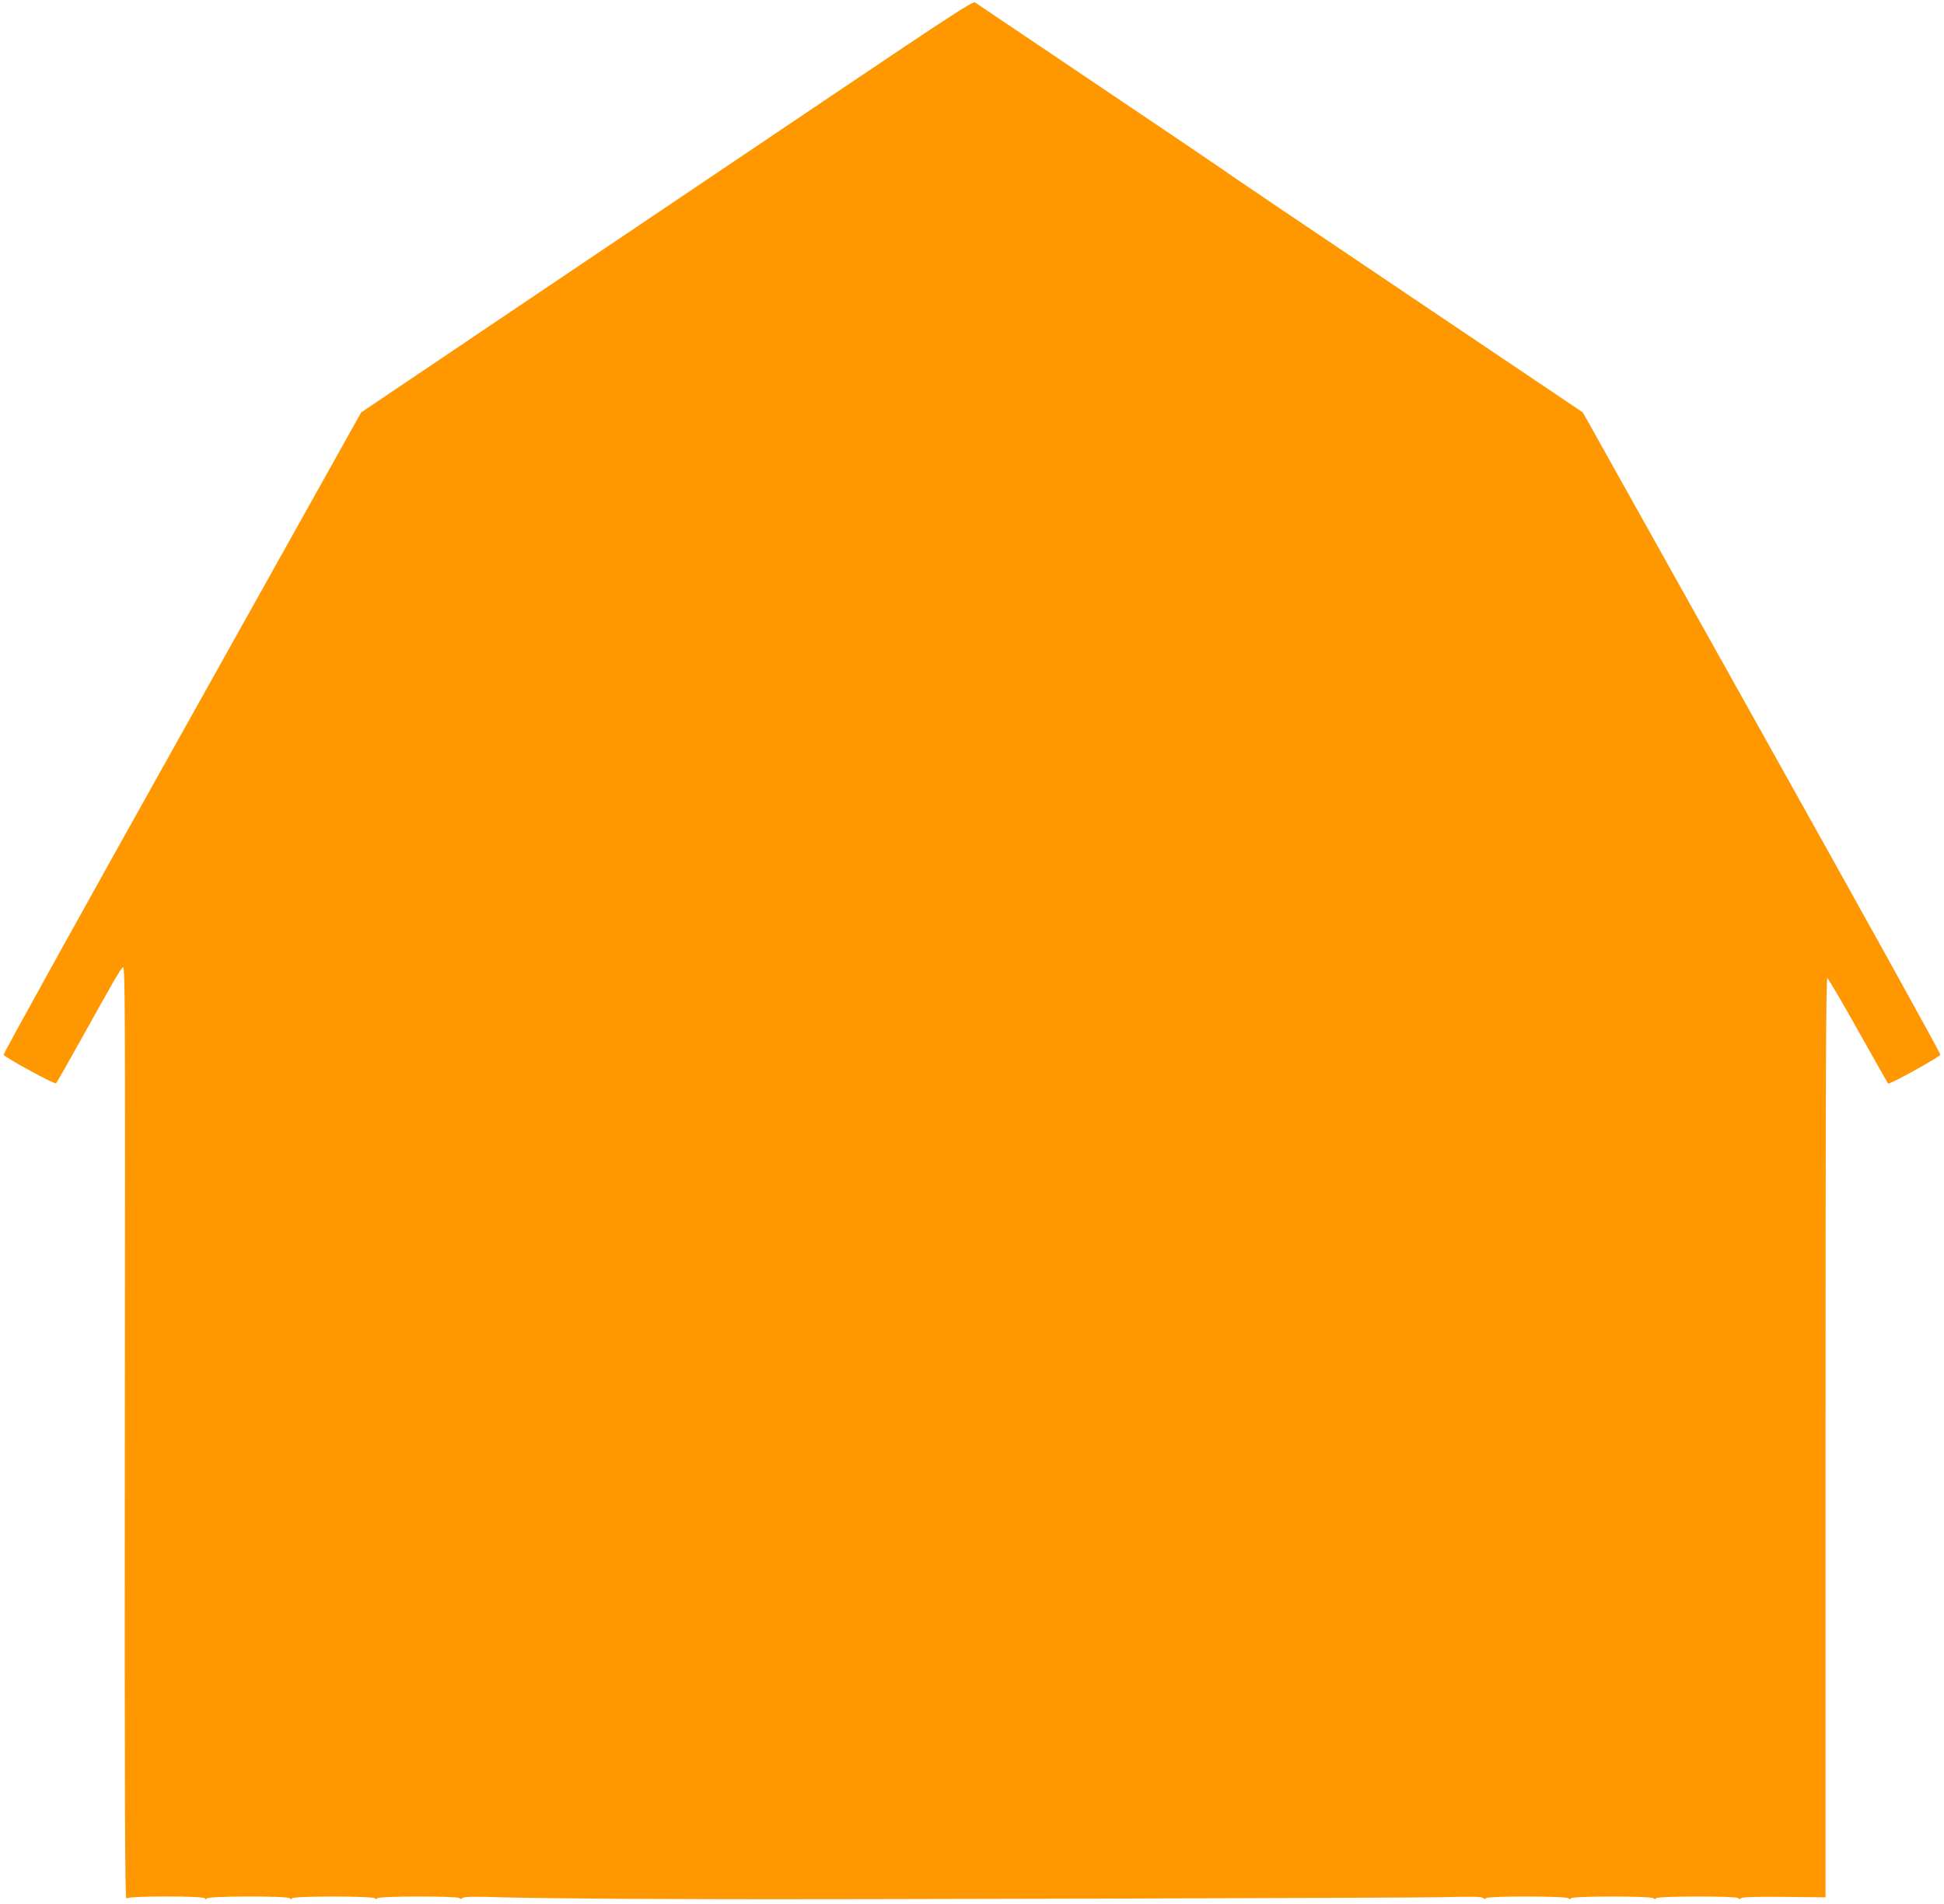
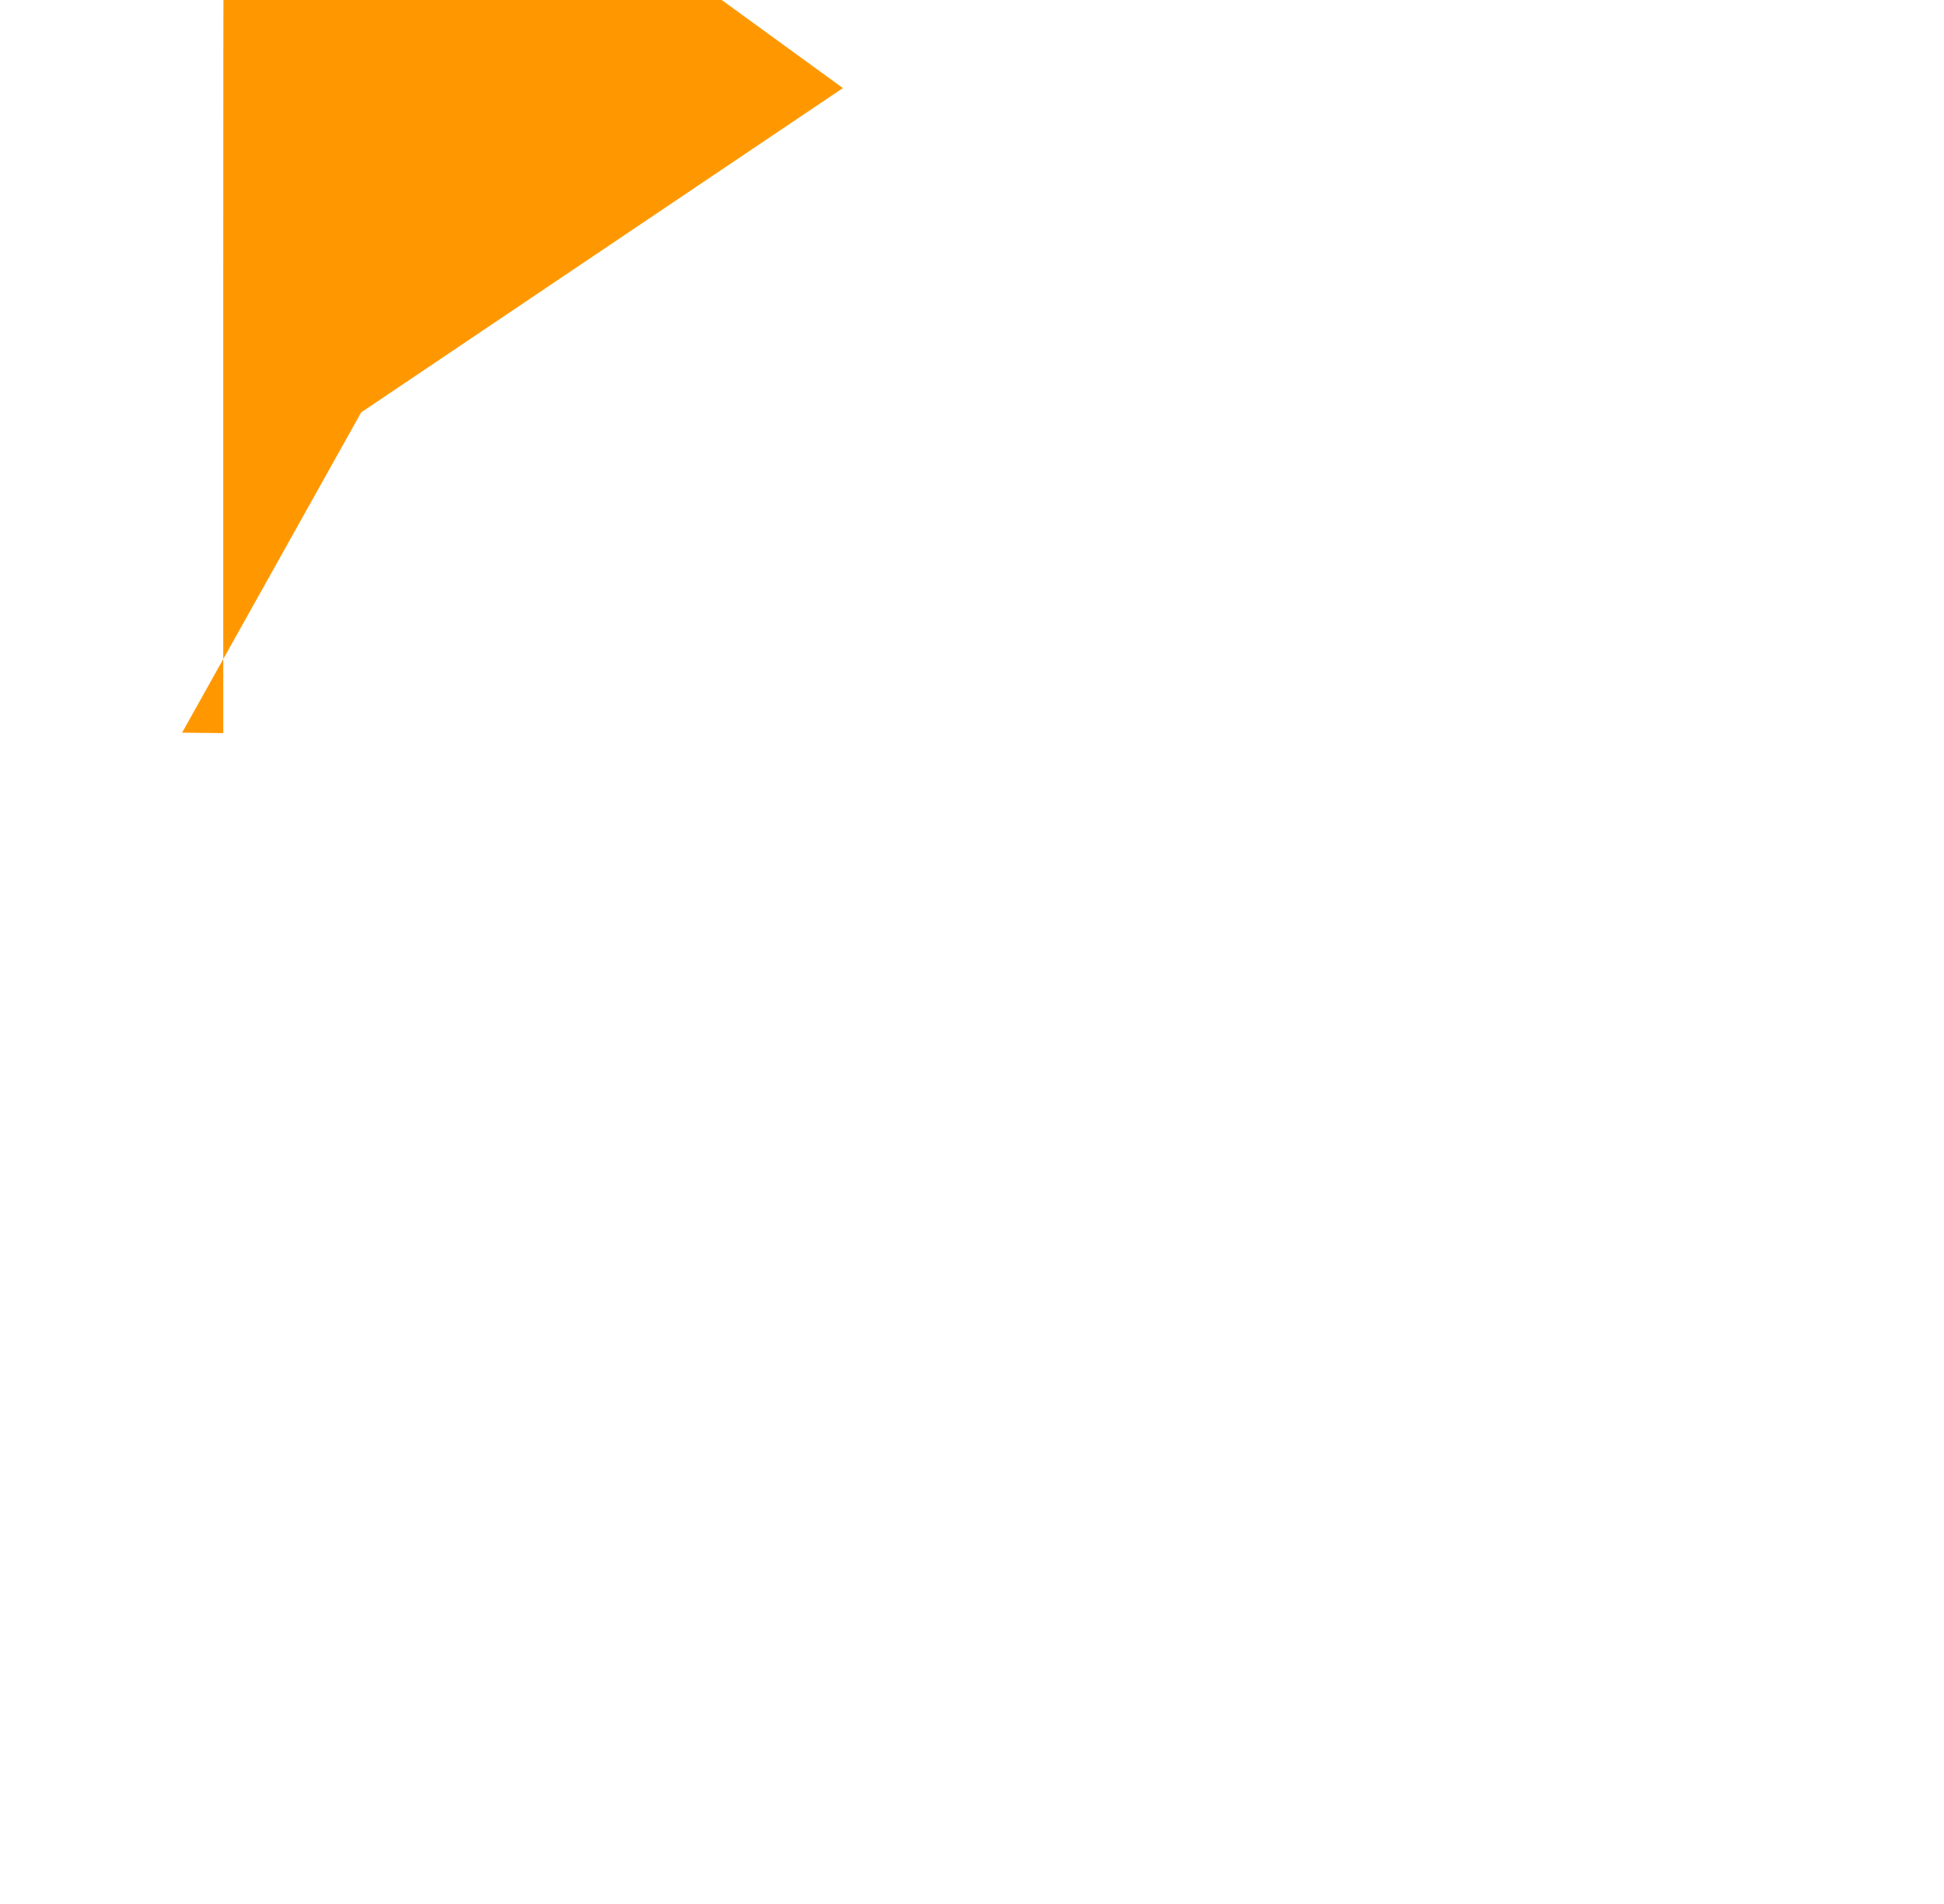
<svg xmlns="http://www.w3.org/2000/svg" version="1.0" width="1280pt" height="1254pt" viewBox="0 0 1280 1254" preserveAspectRatio="xMidYMid meet">
  <g transform="translate(0,1254) scale(0.1,-0.1)" fill="#ff9800" stroke="none">
-     <path d="M5550 11960 c-470 -317 -1376 -927 -2014 -1356 l-1158 -780 -1179 -2109 c-649 -1160 -1178 -2114 -1175 -2121 7 -18 337 -197 345 -188 5 5 86 147 180 316 198 356 233 416 258 447 17 21 18 -83 15 -3061 -2 -2406 1 -3079 10 -3070 17 17 518 17 518 0 0 -9 3 -9 12 0 16 16 529 17 545 1 8 -8 13 -8 17 0 10 15 528 15 543 0 8 -8 13 -8 17 0 10 15 532 15 541 1 5 -8 11 -7 21 1 11 9 76 10 262 4 136 -4 504 -8 817 -10 314 -1 579 -2 590 -2 548 -3 4616 8 4787 13 187 5 251 4 262 -5 10 -8 16 -9 21 -1 9 14 527 14 542 -1 8 -8 13 -8 17 0 10 15 528 15 543 0 8 -8 13 -8 17 0 10 15 532 15 541 1 5 -8 11 -8 20 0 9 7 98 10 284 8 l271 -3 0 3028 c0 2337 3 3028 12 3025 6 -2 98 -158 203 -346 105 -188 194 -344 197 -348 9 -8 338 174 344 190 3 7 -526 961 -1175 2121 l-1179 2109 -1175 791 c-647 435 -1184 798 -1194 807 -10 8 -378 257 -818 553 -440 296 -807 543 -815 549 -12 10 -163 -88 -870 -564z" />
+     <path d="M5550 11960 c-470 -317 -1376 -927 -2014 -1356 l-1158 -780 -1179 -2109 l271 -3 0 3028 c0 2337 3 3028 12 3025 6 -2 98 -158 203 -346 105 -188 194 -344 197 -348 9 -8 338 174 344 190 3 7 -526 961 -1175 2121 l-1179 2109 -1175 791 c-647 435 -1184 798 -1194 807 -10 8 -378 257 -818 553 -440 296 -807 543 -815 549 -12 10 -163 -88 -870 -564z" />
  </g>
</svg>